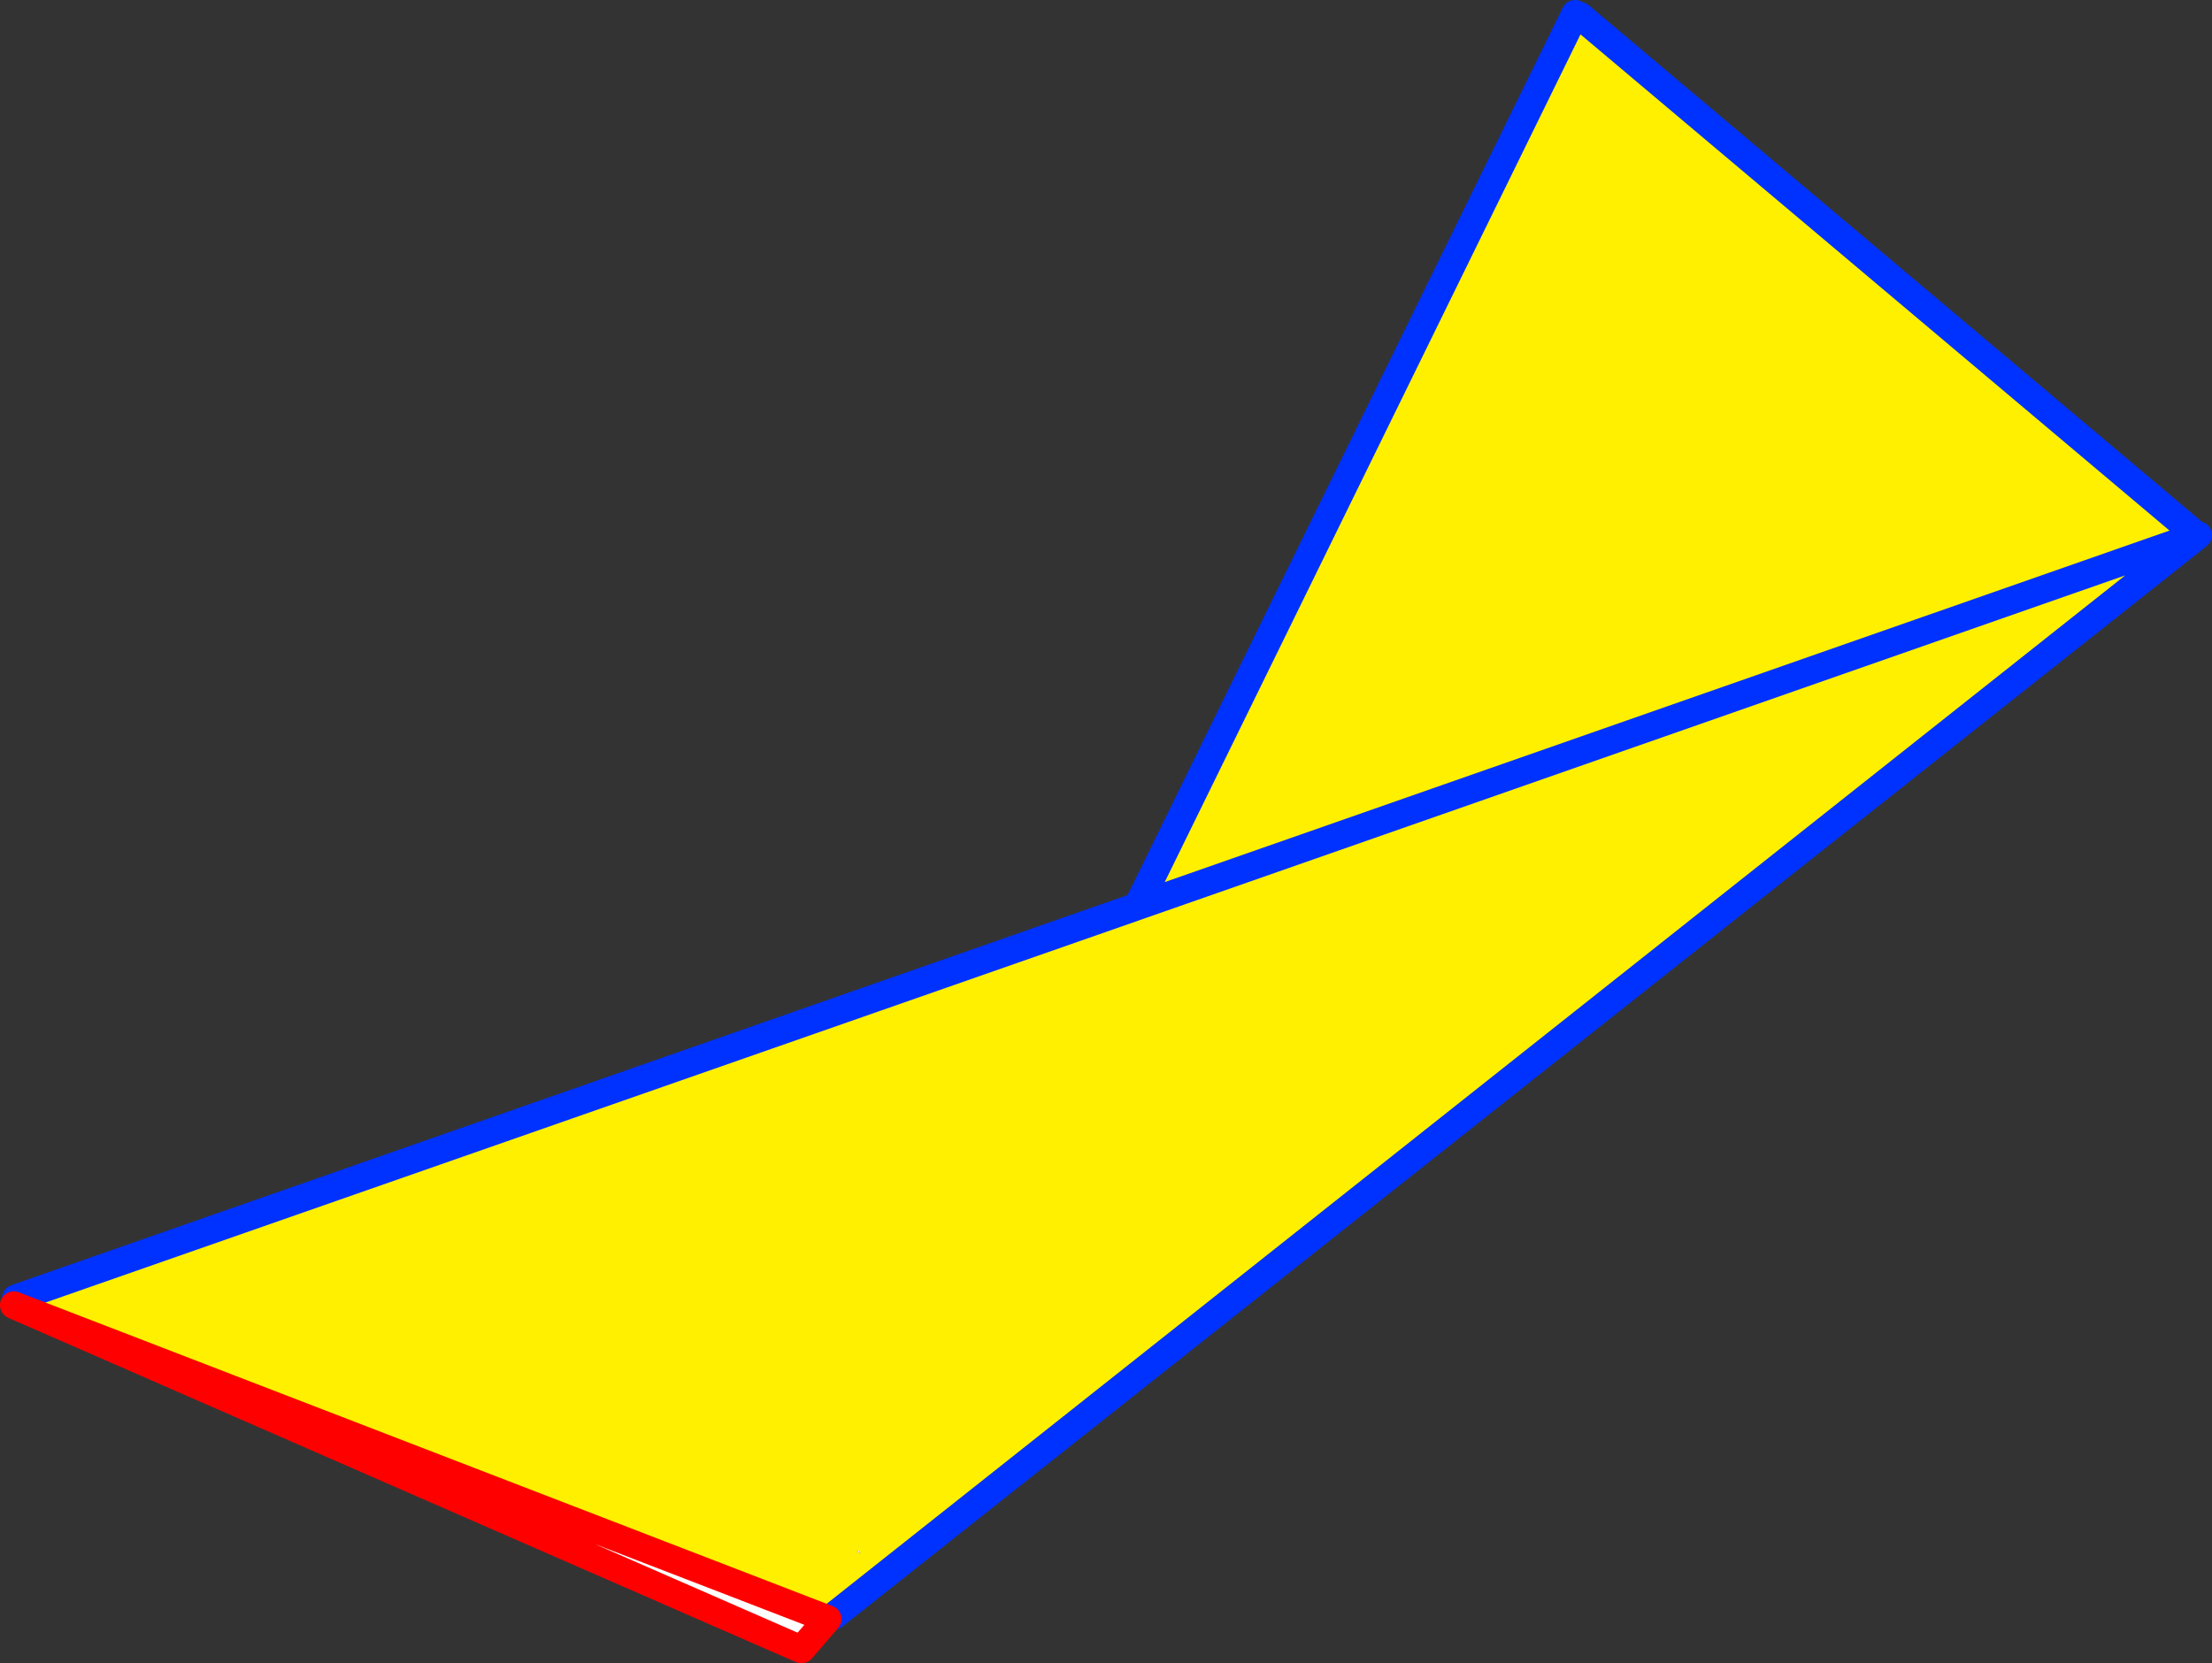
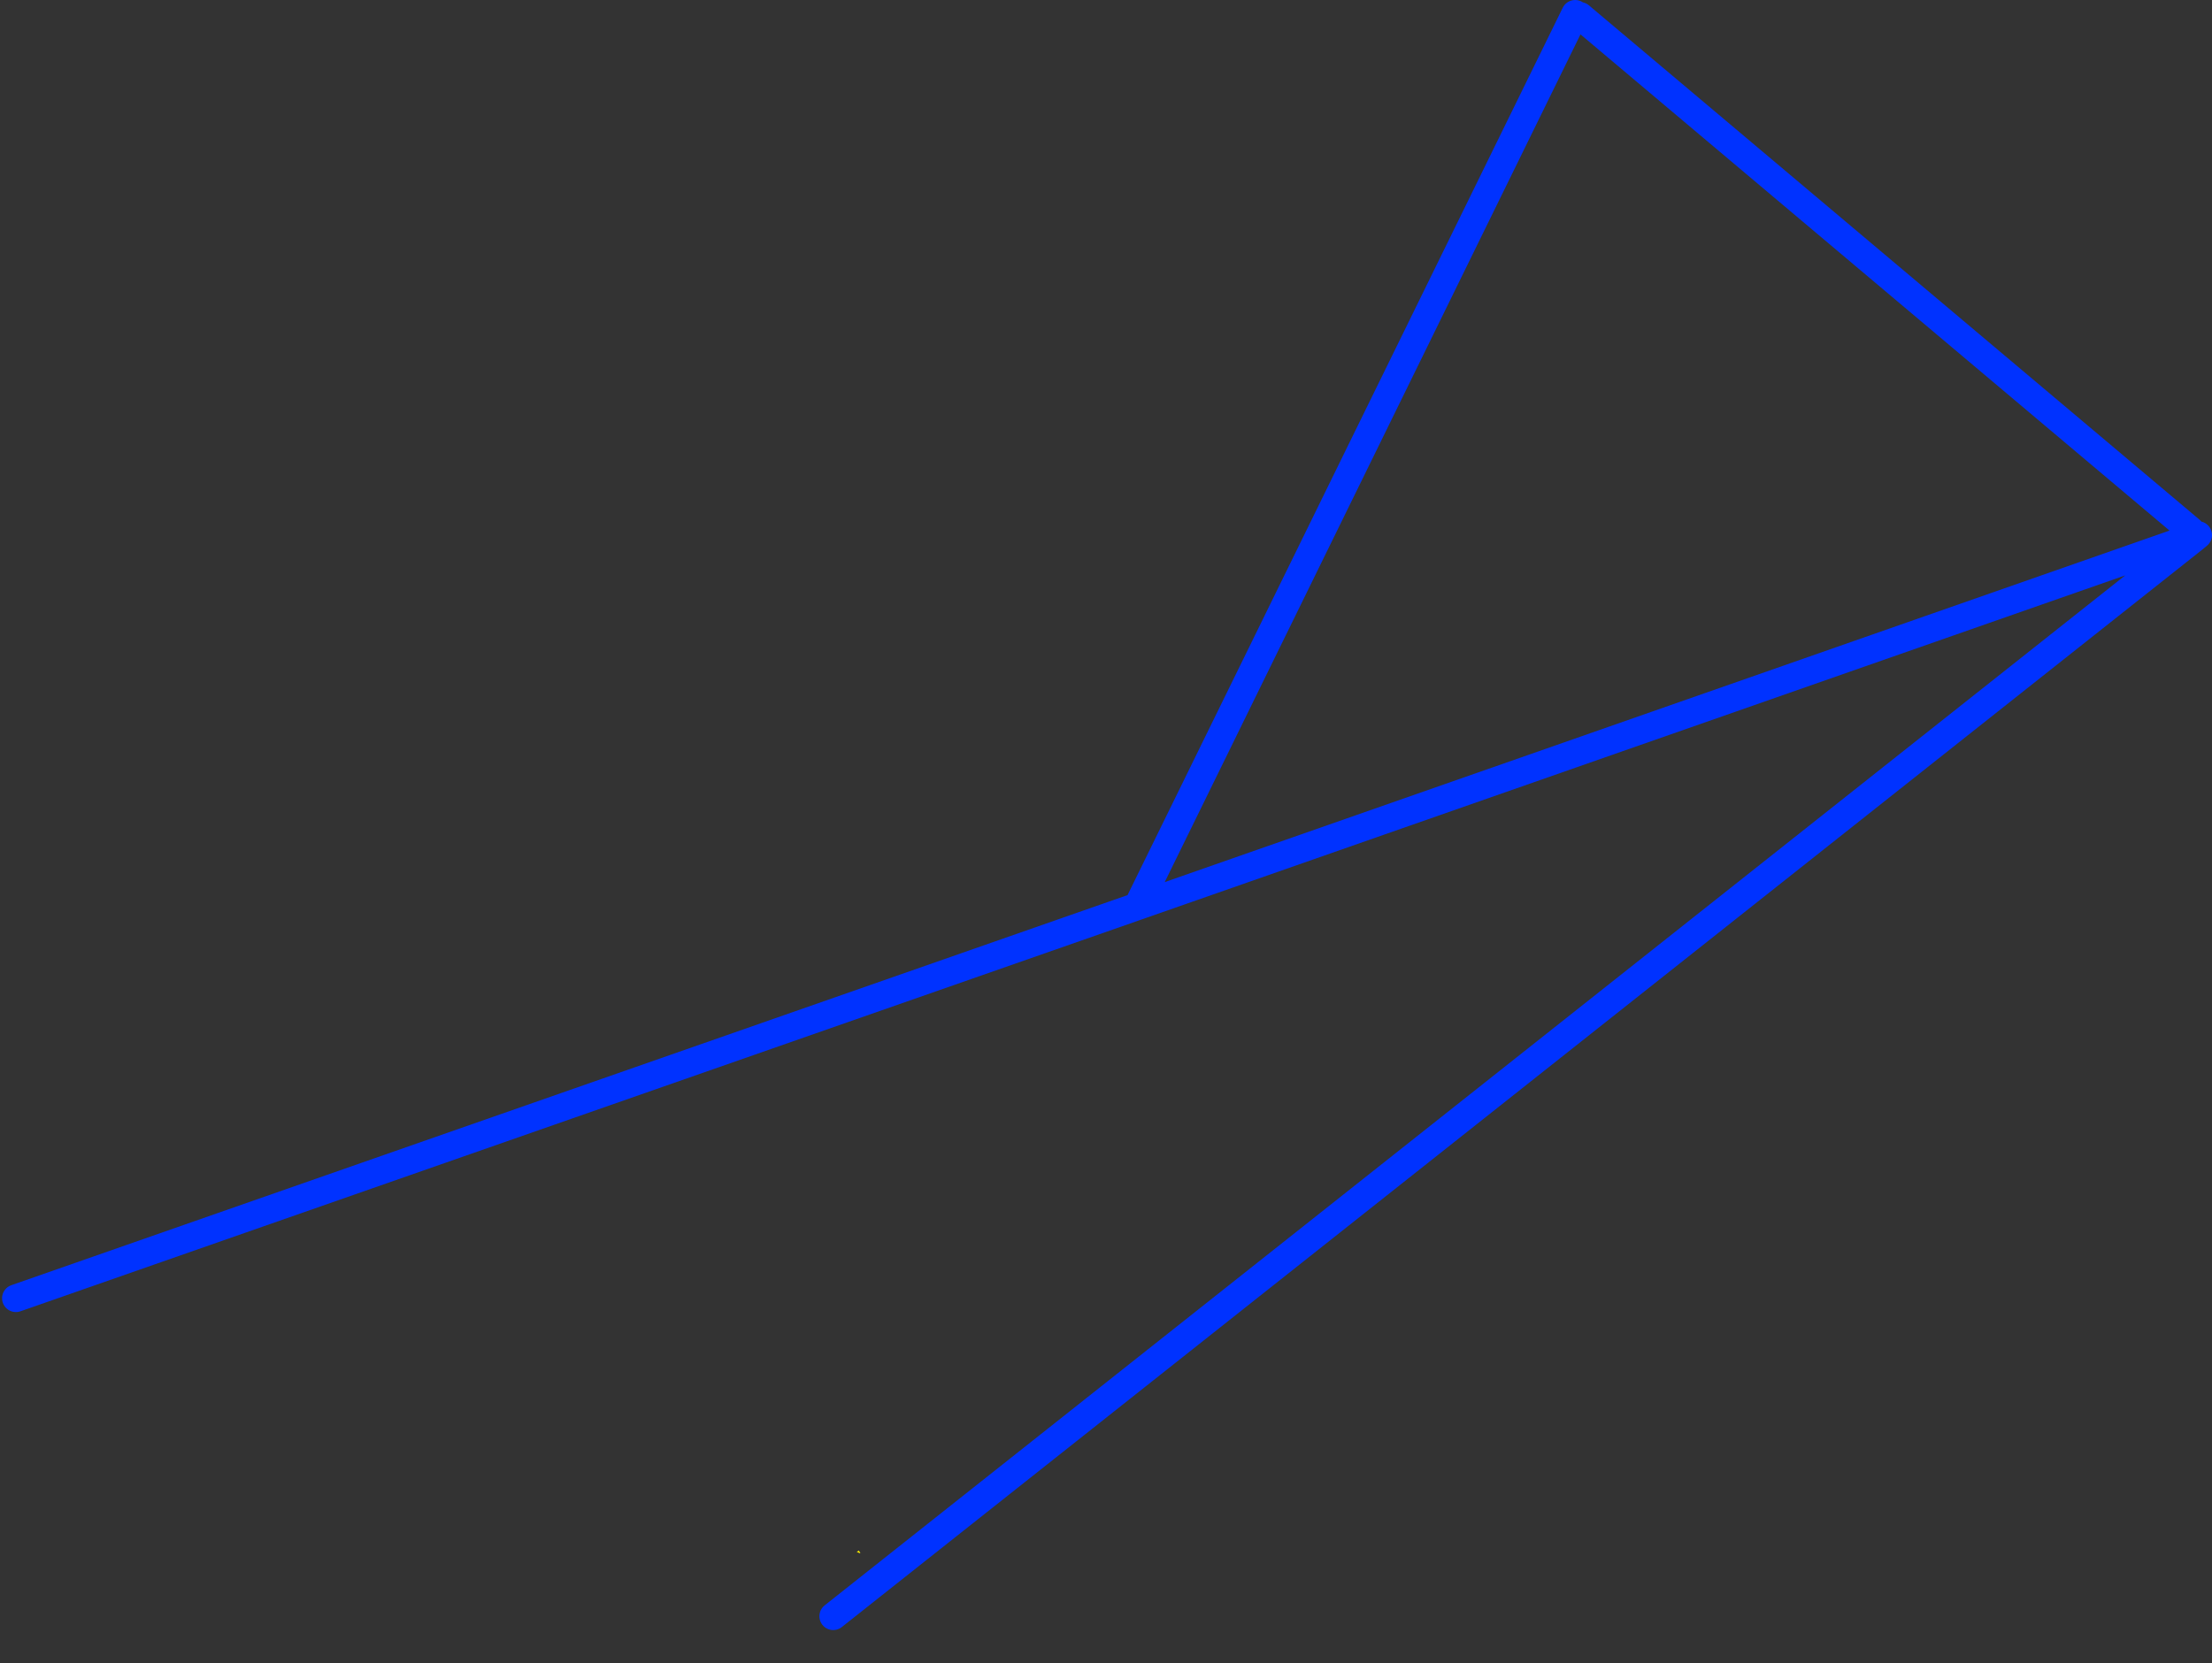
<svg xmlns="http://www.w3.org/2000/svg" height="120.3px" width="159.95px">
  <rect width="100%" height="100%" fill="#333333" stroke="none" />
  <g transform="matrix(1.0, 0.0, 0.0, 1.0, -255.75, -226.7)">
-     <path d="M256.75 321.1 L315.6 343.8 313.7 346.0 256.75 321.1 M317.85 338.85 L317.95 339.0 317.95 339.05 317.7 338.95 317.85 338.85" fill="#ffffff" fill-rule="evenodd" stroke="none" />
-     <path d="M414.3 265.55 L414.4 265.65 316.0 343.6 315.6 343.8 256.75 321.1 256.9 320.6 338.0 292.25 414.3 265.55 338.0 292.25 369.65 227.7 370.0 227.85 414.15 265.05 414.3 265.55 M317.85 338.85 L317.7 338.95 317.95 339.05 317.95 339.0 317.85 338.85" fill="#fff000" fill-rule="evenodd" stroke="none" />
+     <path d="M414.3 265.55 M317.85 338.85 L317.7 338.95 317.95 339.05 317.95 339.0 317.85 338.85" fill="#fff000" fill-rule="evenodd" stroke="none" />
    <path d="M414.3 265.55 L338.0 292.25 256.9 320.6 M316.0 343.6 L414.4 265.65 414.7 265.4 414.35 265.55 414.3 265.55 M414.15 265.05 L370.0 227.85 M369.65 227.7 L338.0 292.25" fill="none" stroke="#0032ff" stroke-linecap="round" stroke-linejoin="round" stroke-width="2.0" />
-     <path d="M256.75 321.1 L315.6 343.8 313.7 346.0 256.75 321.1" fill="none" stroke="#ff0000" stroke-linecap="round" stroke-linejoin="round" stroke-width="2.0" />
  </g>
</svg>